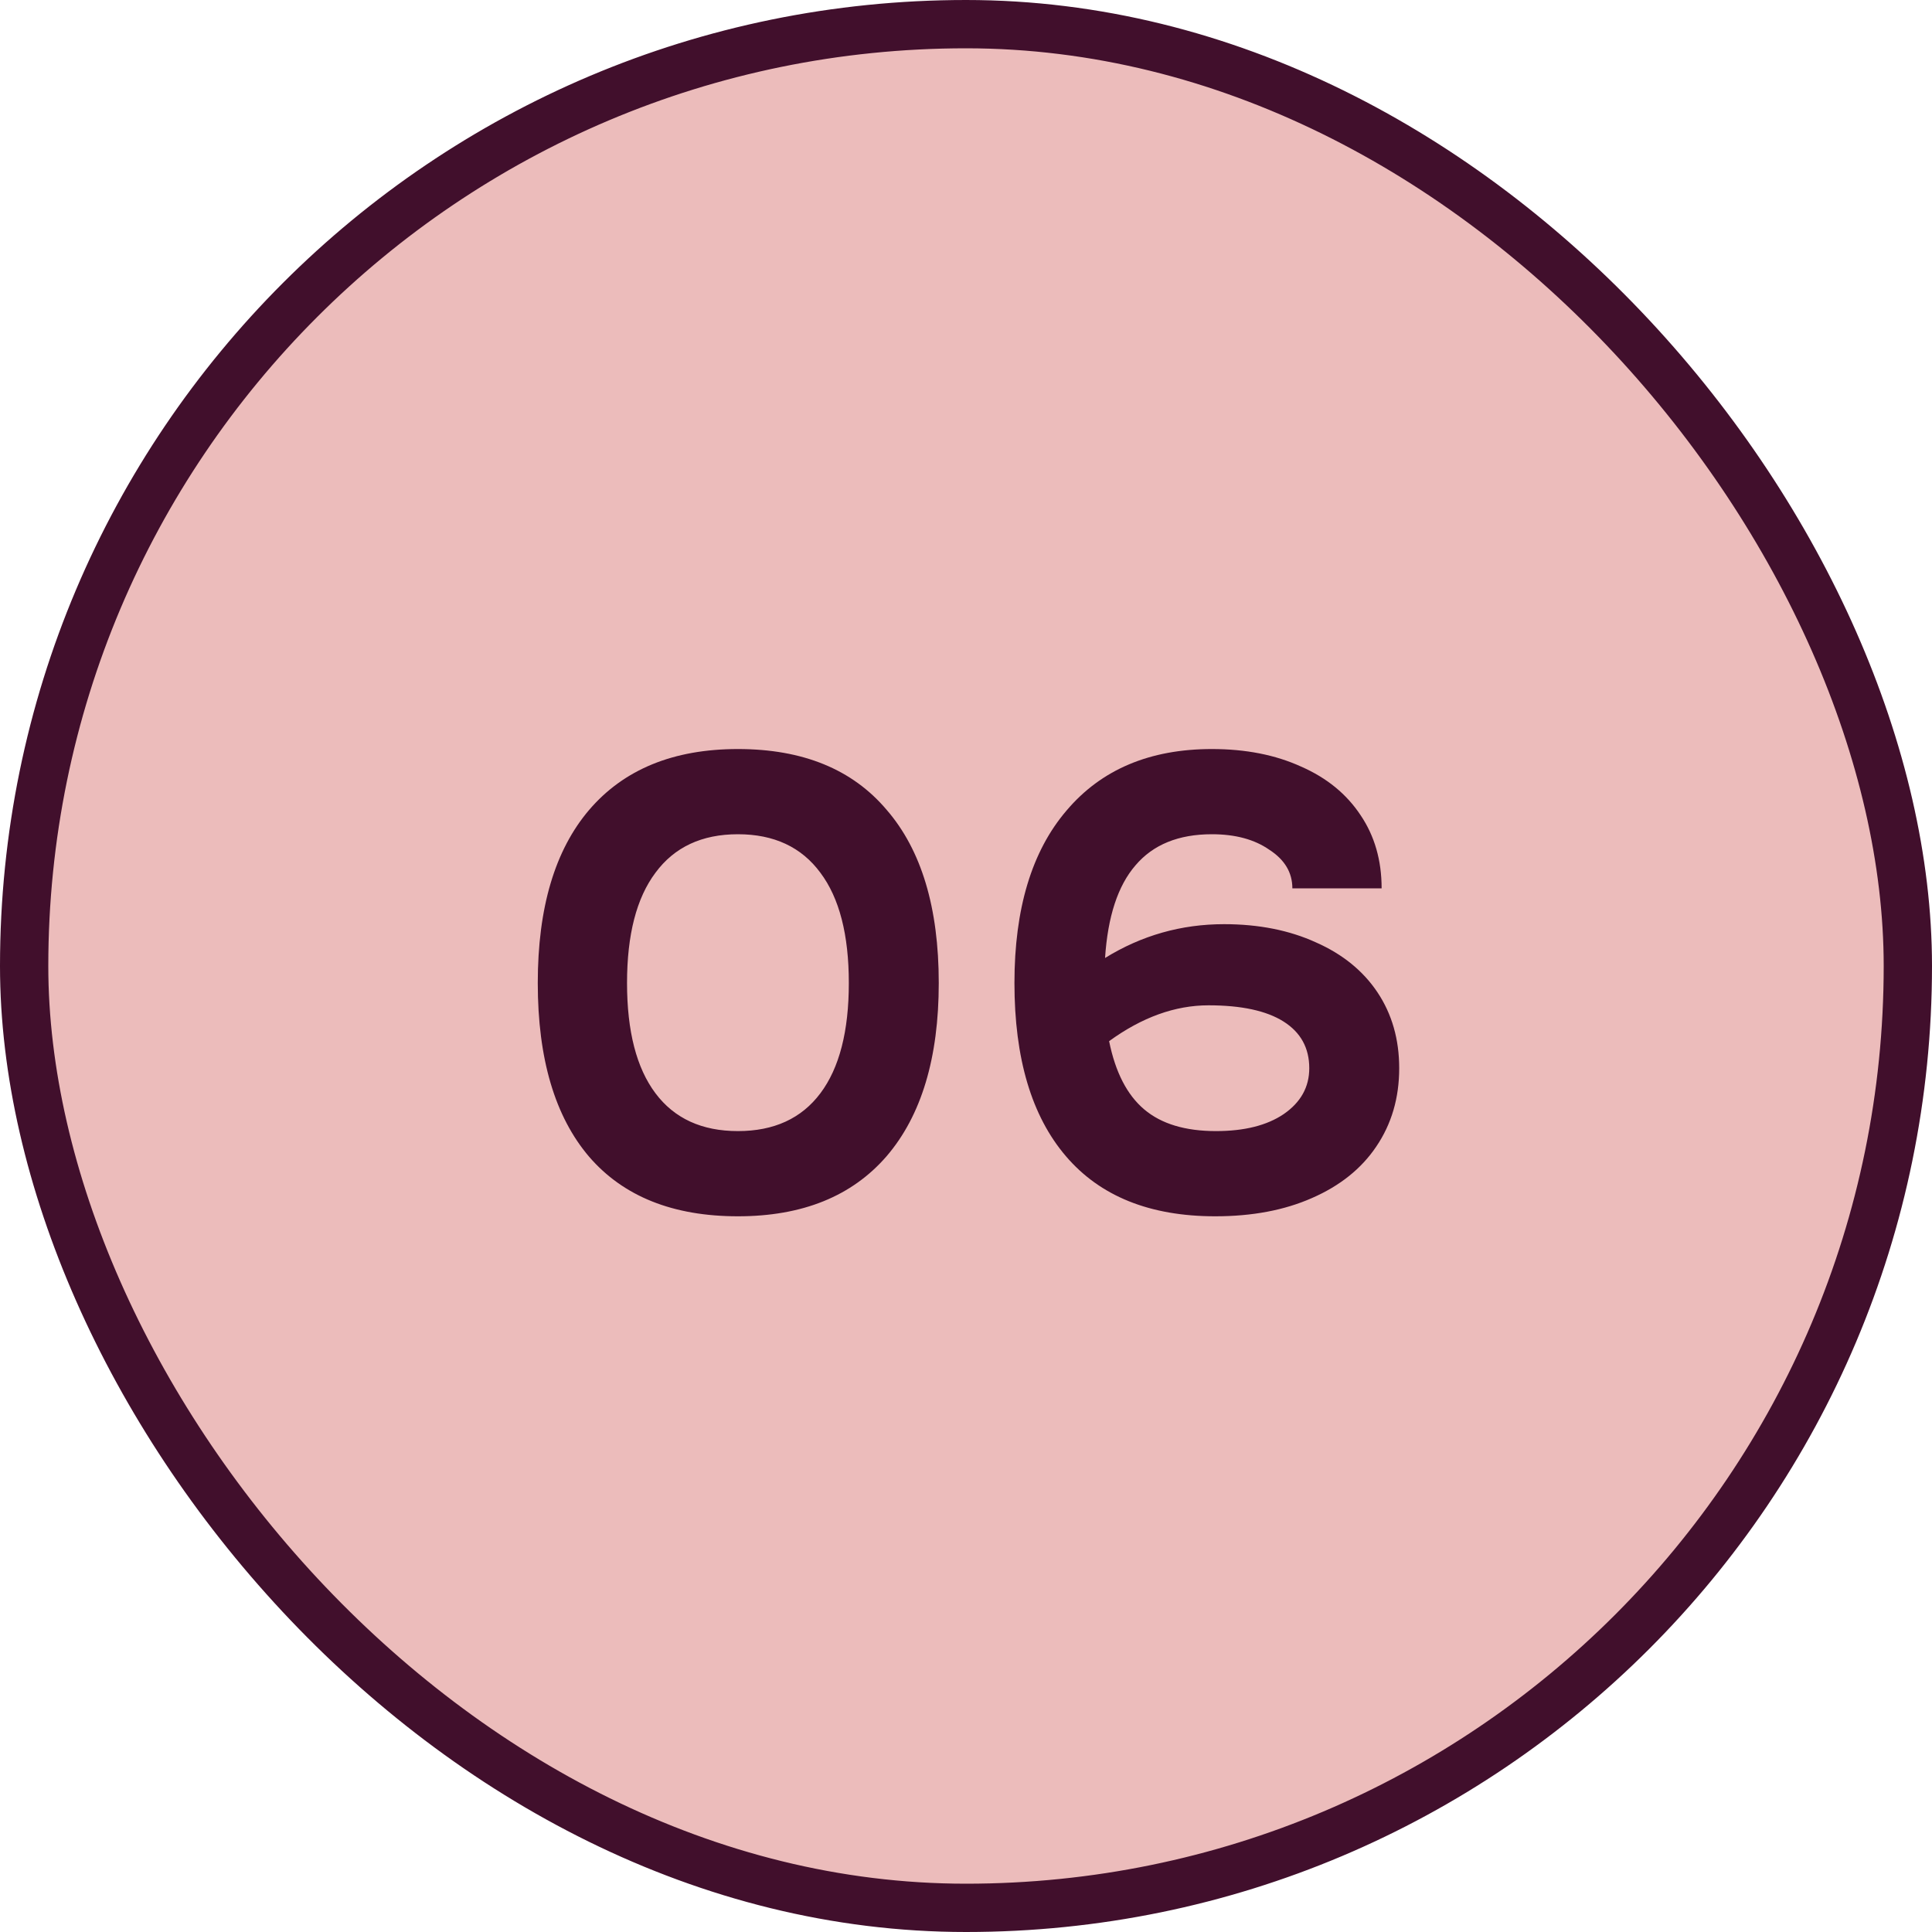
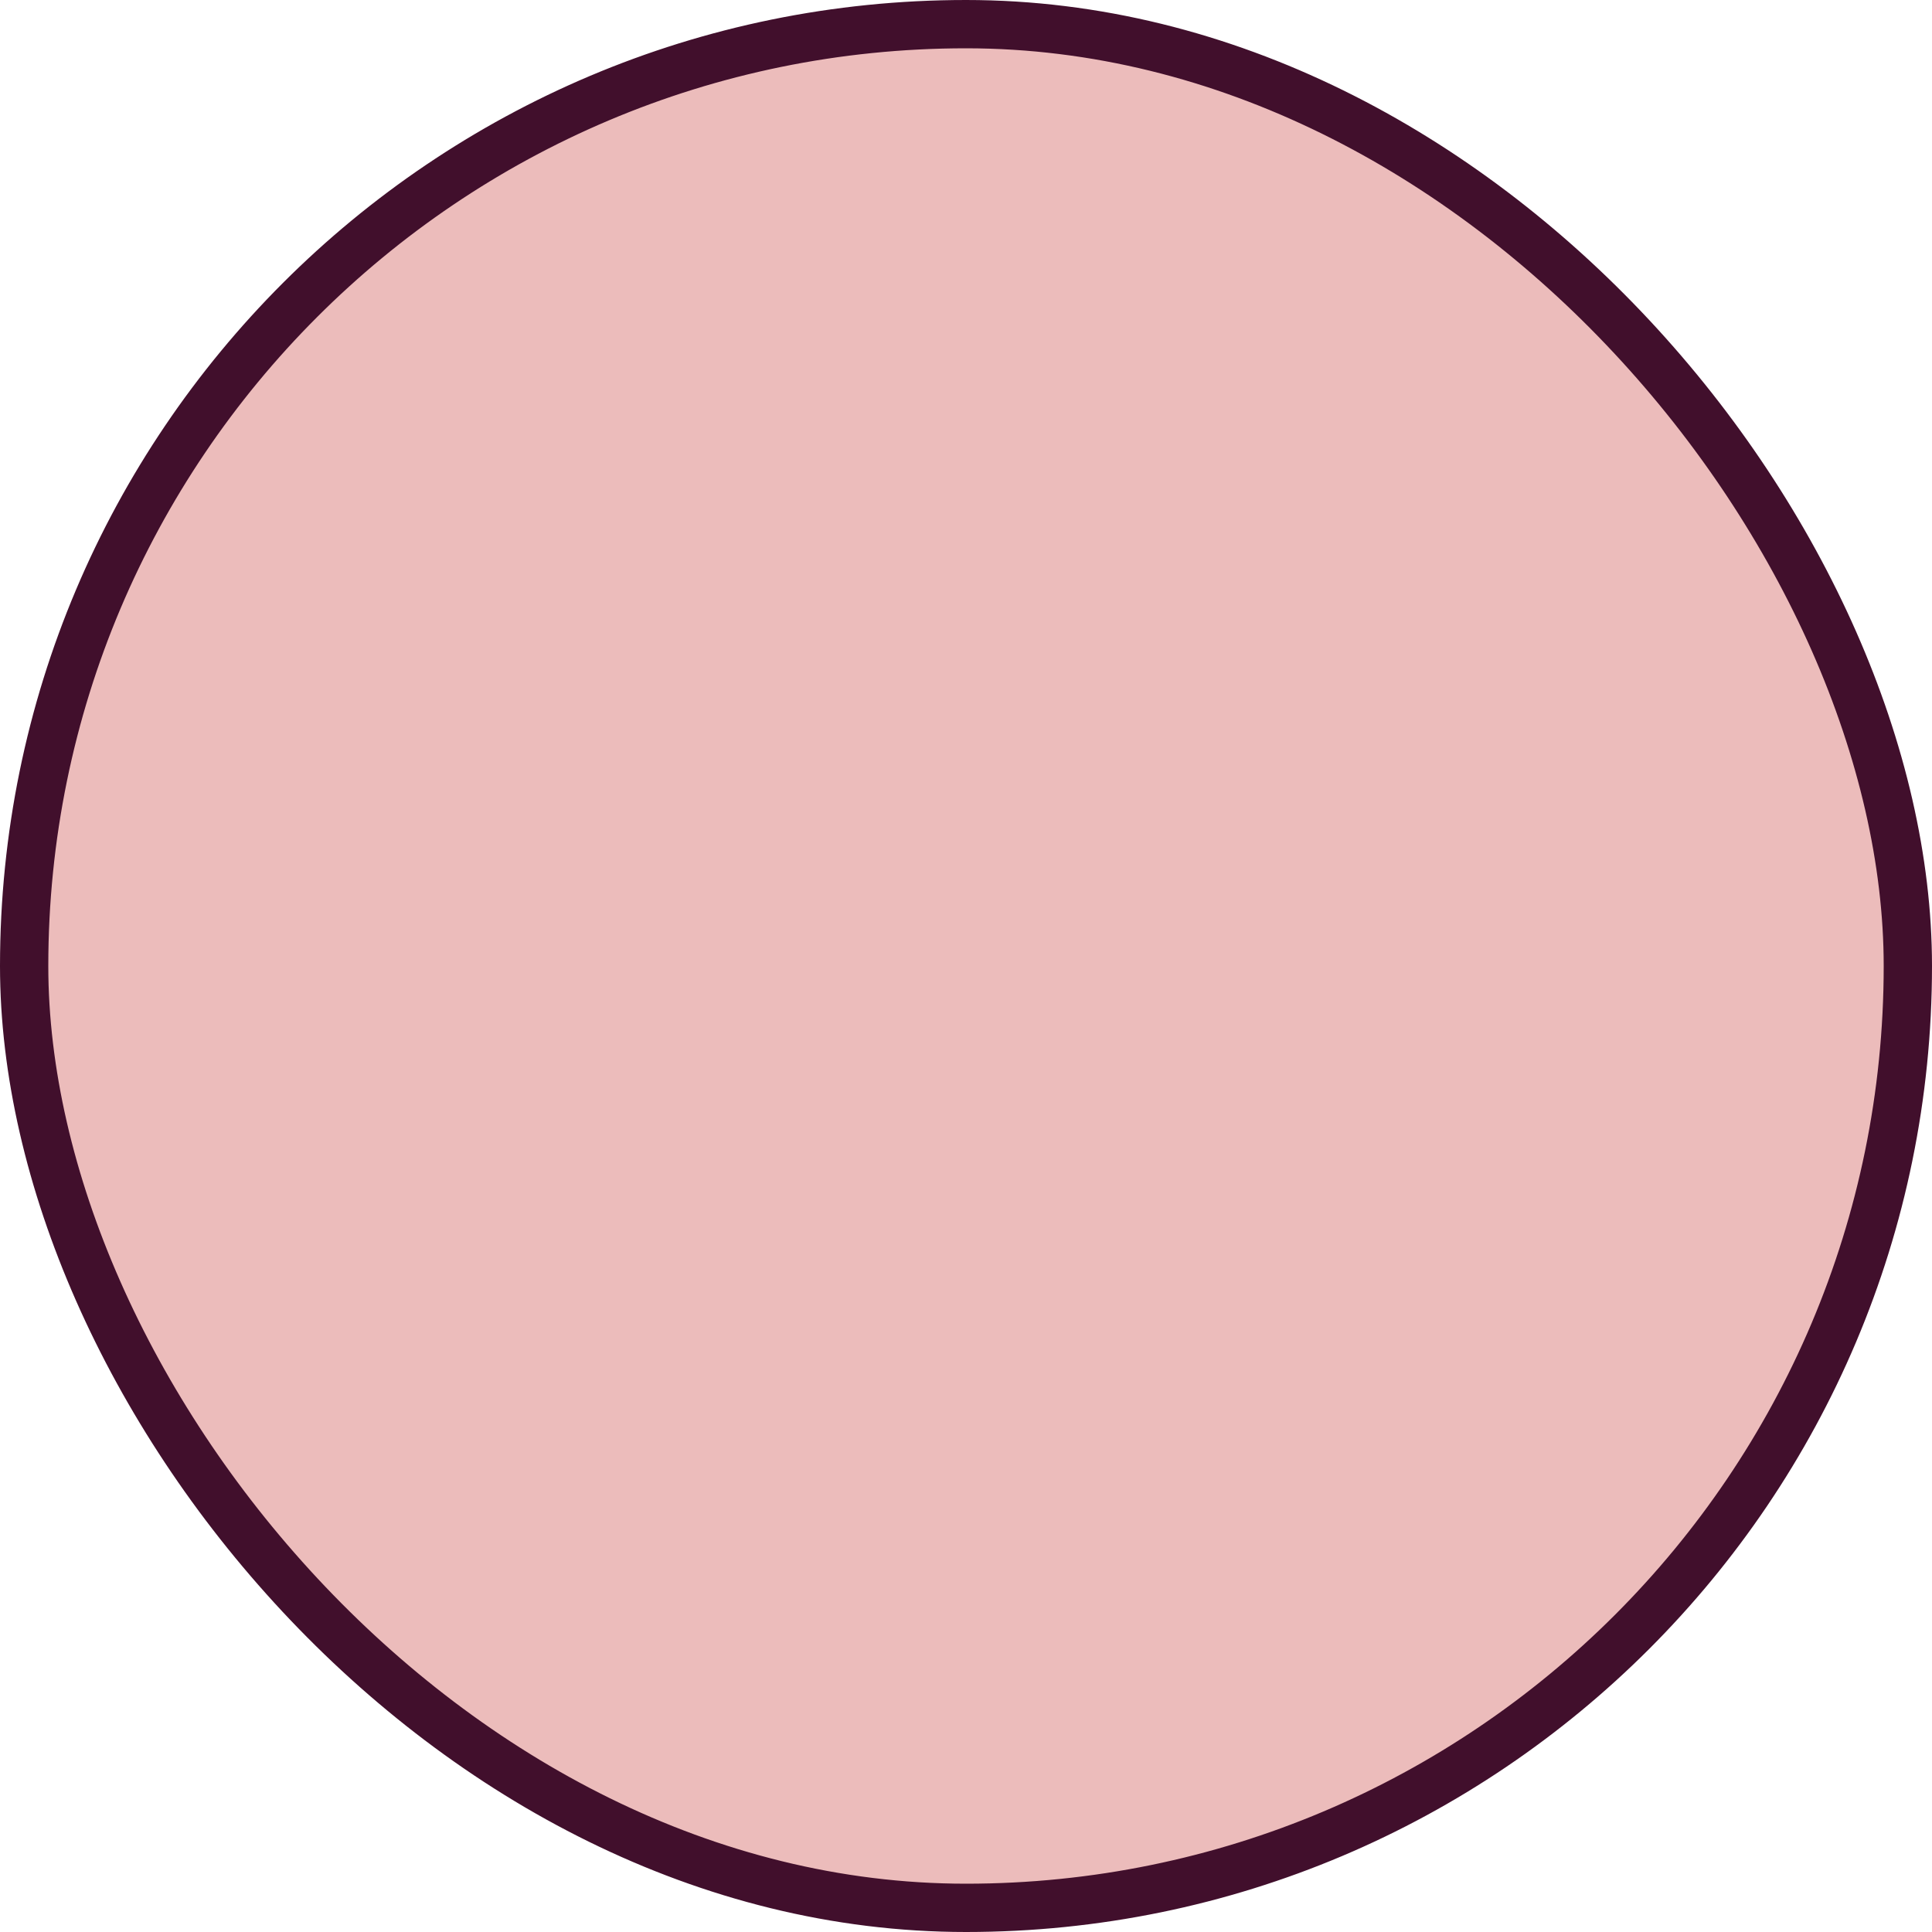
<svg xmlns="http://www.w3.org/2000/svg" width="40" height="40" viewBox="0 0 40 40" fill="none">
  <rect x="0.5" y="0.5" width="39" height="39" rx="19.5" fill="#ECBCBB" />
  <rect x="0.5" y="0.5" width="39" height="39" rx="19.5" stroke="#410F2C" />
-   <path d="M15.278 25.182C13.934 25.182 12.907 24.771 12.198 23.95C11.489 23.119 11.134 21.92 11.134 20.352C11.134 18.793 11.489 17.599 12.198 16.768C12.917 15.928 13.943 15.508 15.278 15.508C16.622 15.508 17.649 15.928 18.358 16.768C19.077 17.599 19.436 18.793 19.436 20.352C19.436 21.901 19.077 23.096 18.358 23.936C17.639 24.767 16.613 25.182 15.278 25.182ZM12.982 20.352C12.982 21.351 13.178 22.111 13.57 22.634C13.962 23.157 14.531 23.418 15.278 23.418C16.025 23.418 16.594 23.157 16.986 22.634C17.378 22.111 17.574 21.351 17.574 20.352C17.574 19.353 17.378 18.593 16.986 18.07C16.594 17.538 16.025 17.272 15.278 17.272C14.531 17.272 13.962 17.538 13.57 18.07C13.178 18.593 12.982 19.353 12.982 20.352ZM25.091 15.508C25.791 15.508 26.407 15.629 26.939 15.872C27.471 16.105 27.881 16.441 28.171 16.88C28.46 17.309 28.605 17.813 28.605 18.392H26.757C26.757 18.065 26.598 17.799 26.281 17.594C25.973 17.379 25.576 17.272 25.091 17.272C24.4 17.272 23.873 17.487 23.509 17.916C23.145 18.336 22.935 18.975 22.879 19.834C23.635 19.367 24.456 19.134 25.343 19.134C26.061 19.134 26.696 19.26 27.247 19.512C27.797 19.755 28.222 20.1 28.521 20.548C28.819 20.996 28.969 21.519 28.969 22.116C28.969 22.732 28.81 23.273 28.493 23.74C28.185 24.197 27.741 24.552 27.163 24.804C26.593 25.056 25.926 25.182 25.161 25.182C23.807 25.182 22.776 24.767 22.067 23.936C21.357 23.105 21.003 21.911 21.003 20.352C21.003 18.812 21.362 17.622 22.081 16.782C22.799 15.933 23.803 15.508 25.091 15.508ZM22.963 21.556C23.093 22.2 23.336 22.671 23.691 22.97C24.045 23.269 24.54 23.418 25.175 23.418C25.763 23.418 26.229 23.301 26.575 23.068C26.929 22.825 27.107 22.508 27.107 22.116C27.107 21.696 26.929 21.374 26.575 21.15C26.22 20.926 25.702 20.814 25.021 20.814C24.33 20.814 23.644 21.061 22.963 21.556Z" fill="#410F2C" />
</svg>